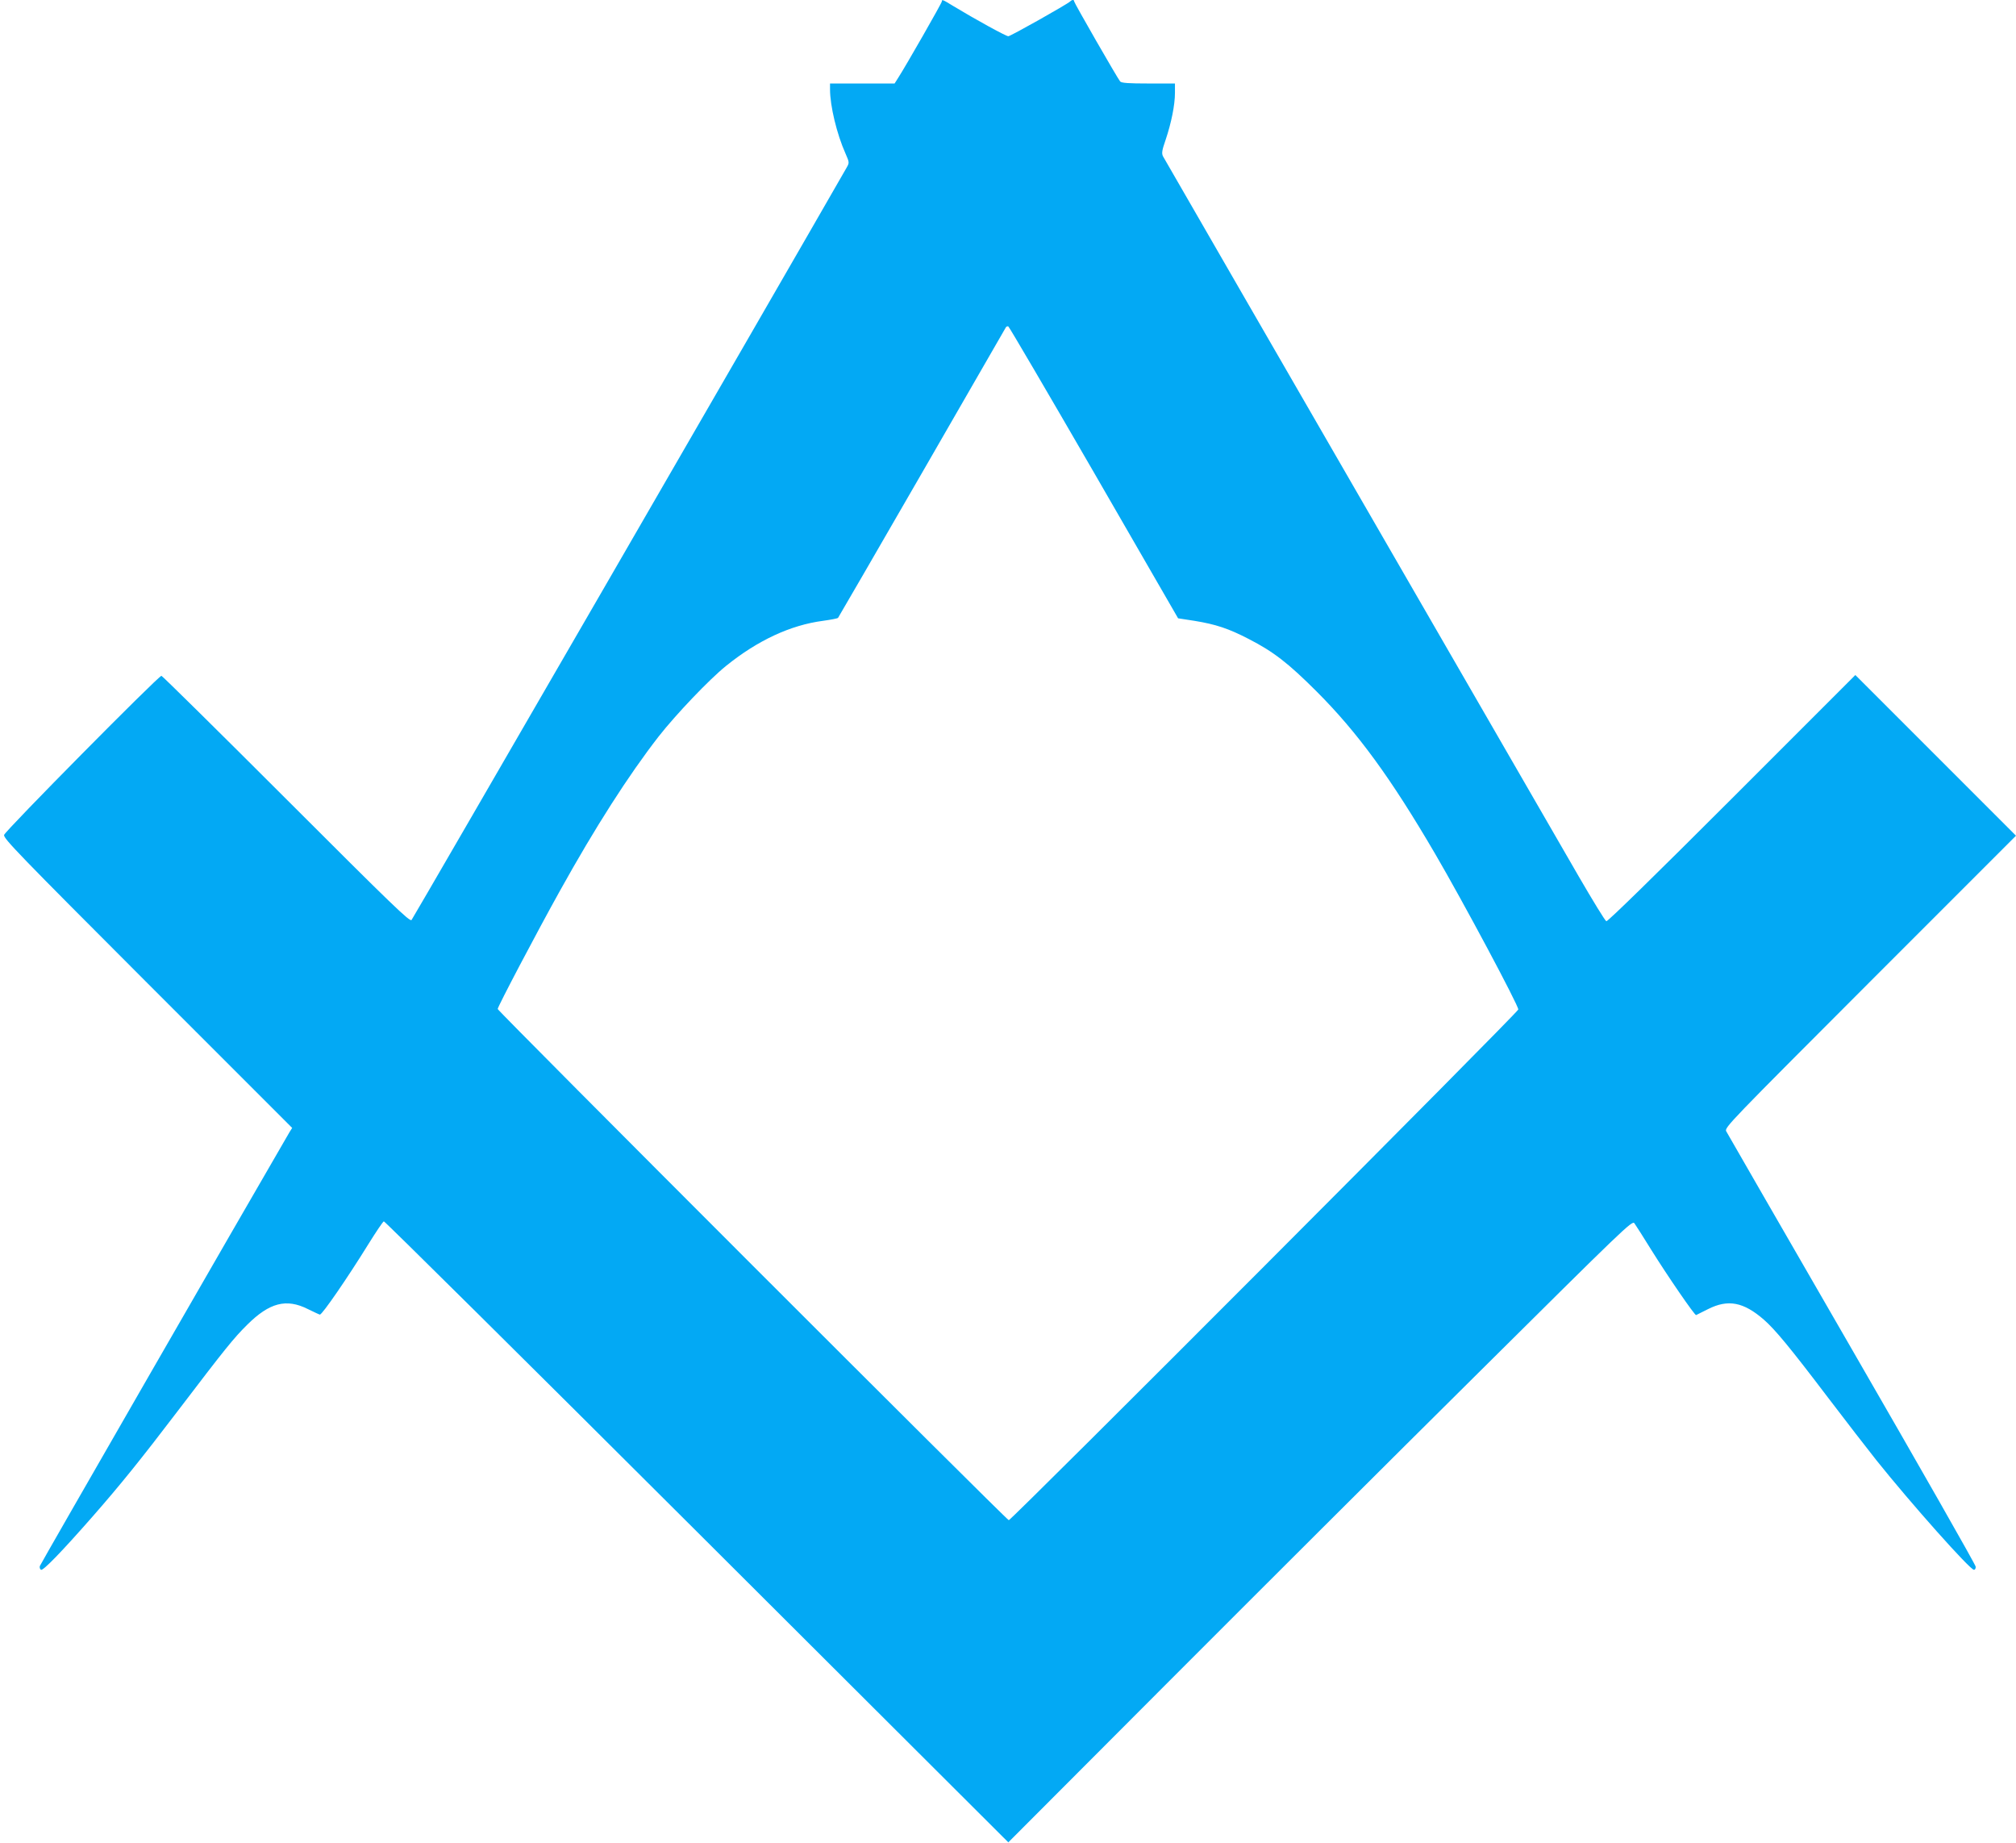
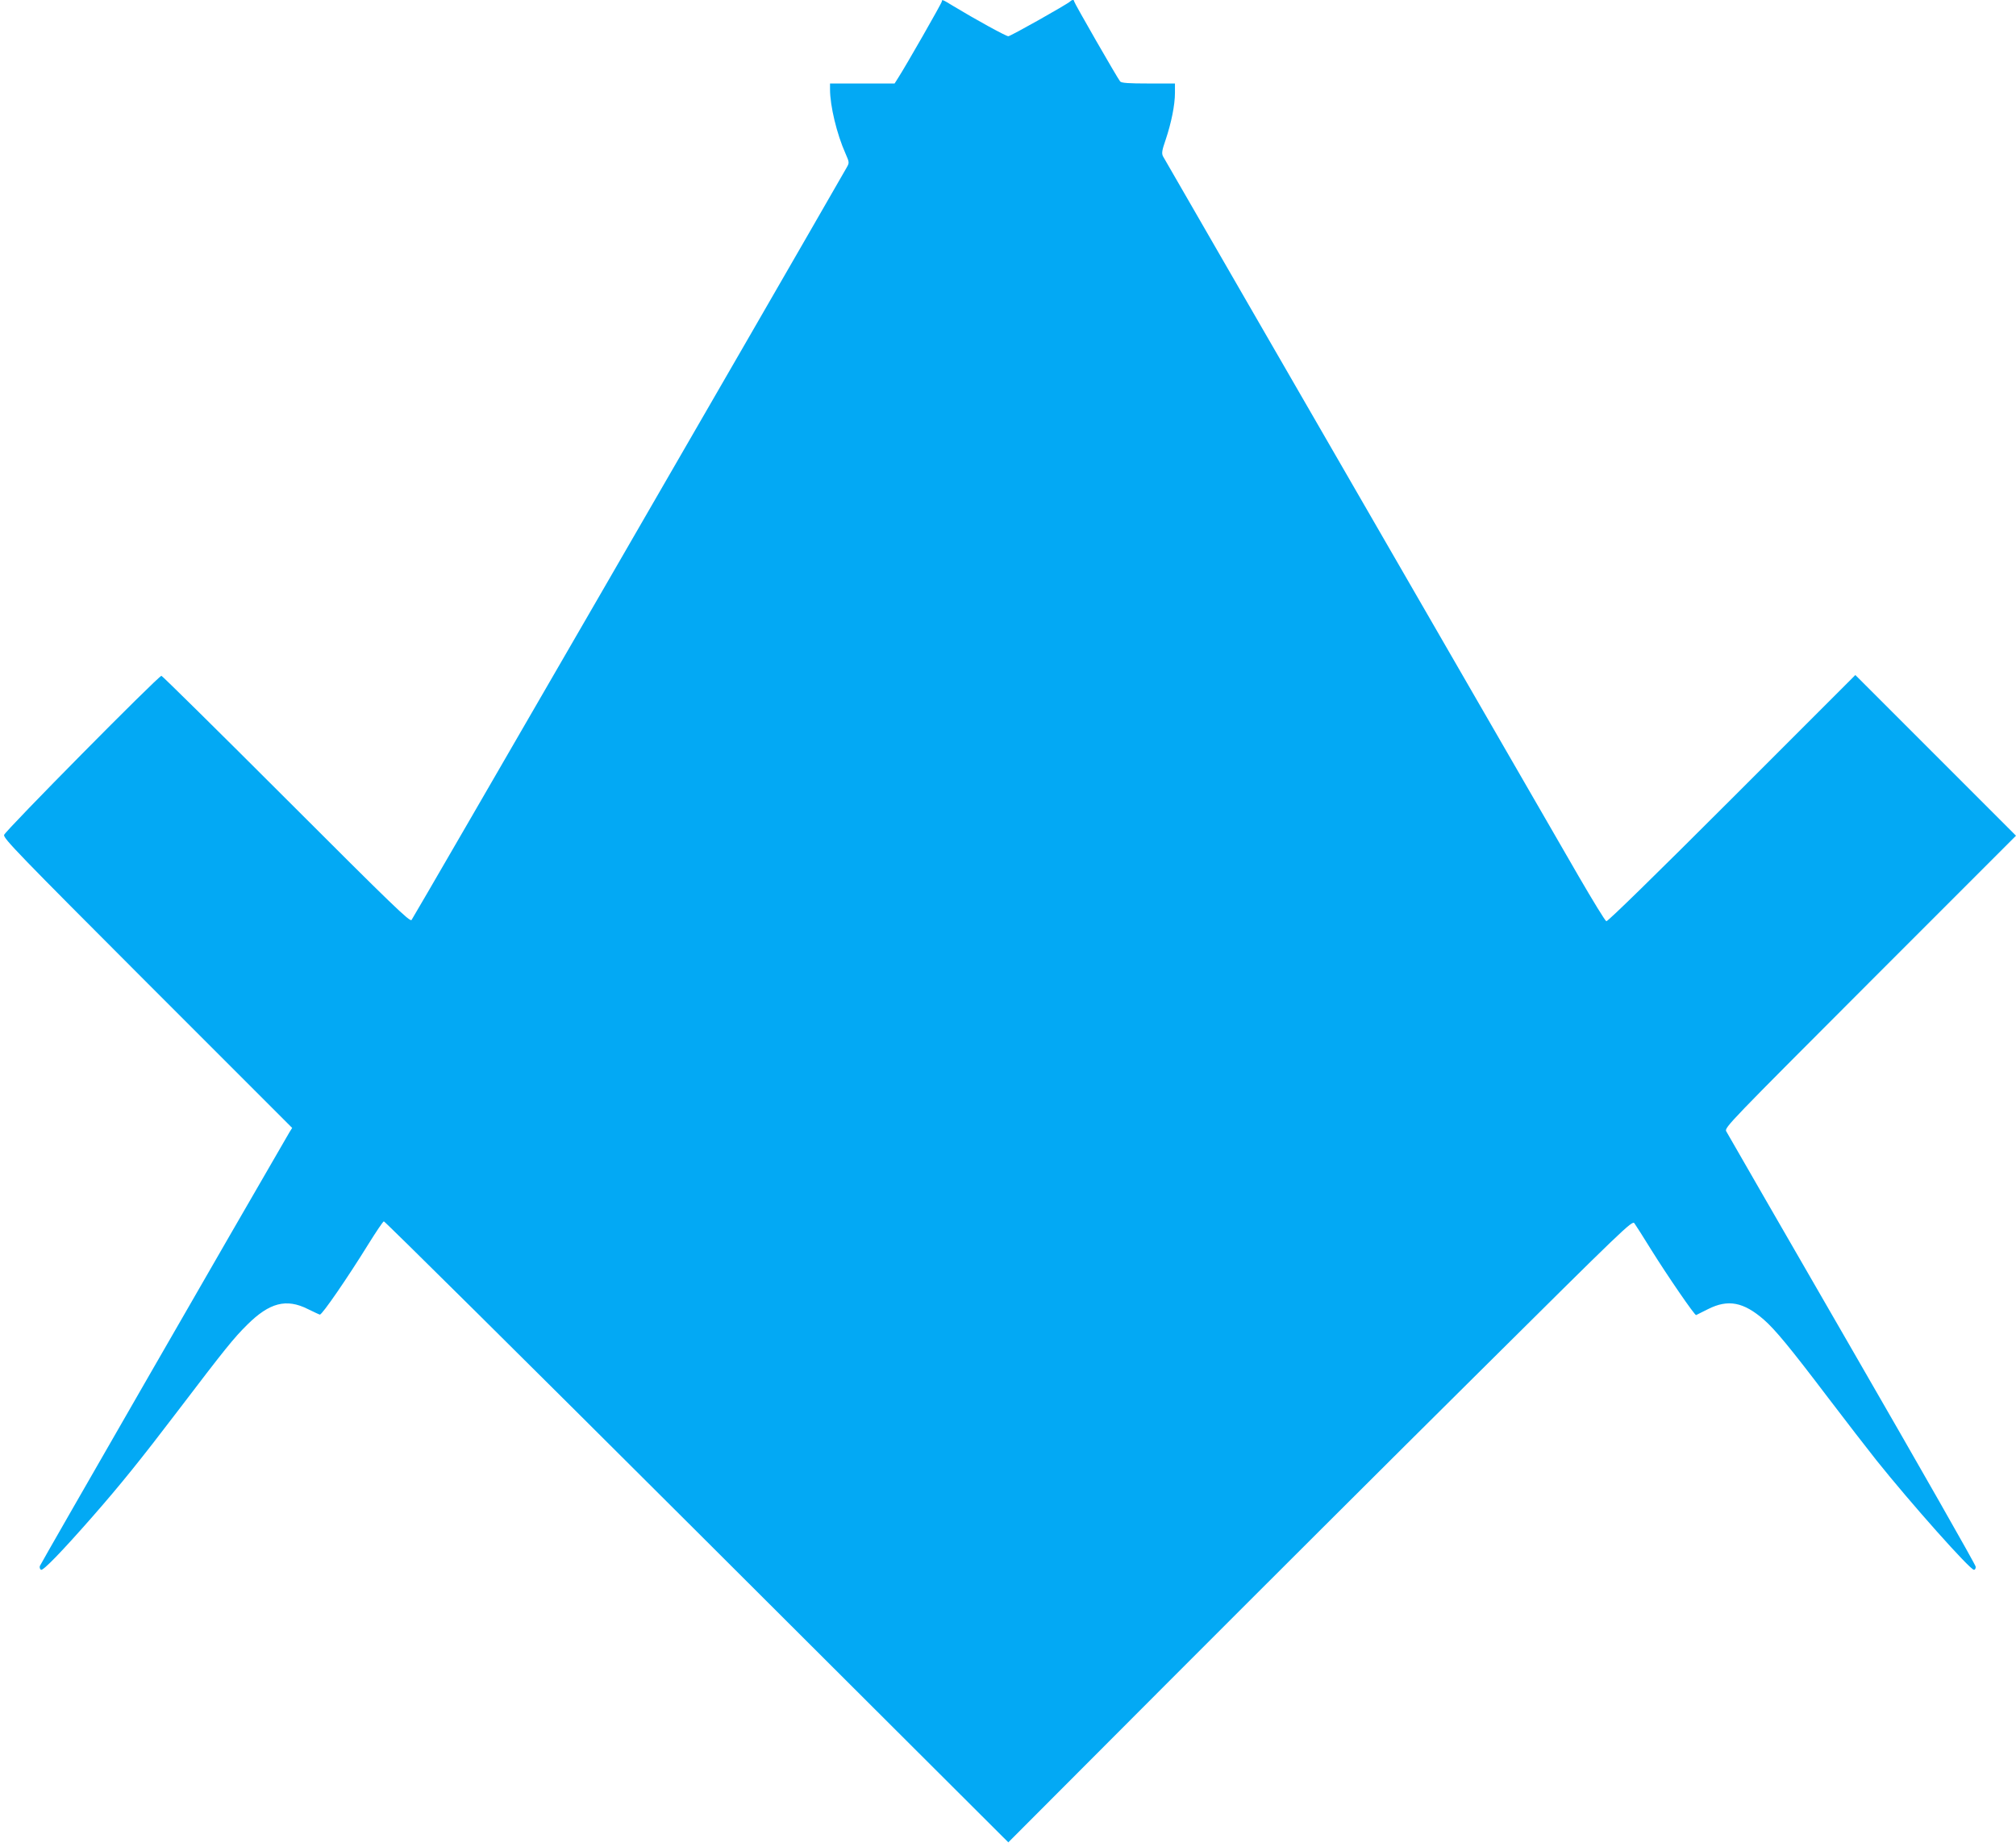
<svg xmlns="http://www.w3.org/2000/svg" version="1.0" width="1280pt" height="1170pt" viewBox="0 0 1280 1170" preserveAspectRatio="xMidYMid meet">
  <g transform="translate(0,1170) scale(0.1,-0.1)" fill="#03a9f4" stroke="none">
-     <path d="M5980 11691 c0 -10 -230 -412 -276 -483 l-24 -38 -205 0 -205 0 0 -37 c0 -105 43 -284 98 -407 25 -57 25 -59 8 -89 -451 -787 -2753 -4766 -2763 -4777 -11 -13 -119 91 -796 768 -430 430 -787 782 -792 782 -19 0 -992 -984 -999 -1010 -5 -22 88 -118 911 -942 l918 -918 -17 -27 c-311 -535 -1582 -2743 -1585 -2754 -3 -9 1 -20 7 -24 13 -8 132 115 326 336 178 203 308 364 544 674 300 394 353 460 440 546 141 140 248 168 385 99 39 -19 73 -35 76 -35 15 0 176 234 309 449 48 77 91 141 97 143 5 2 899 -884 1987 -1969 l1978 -1973 1001 1003 c551 552 1442 1441 1981 1975 928 921 979 971 993 952 8 -11 56 -86 106 -167 106 -170 278 -420 286 -416 3 2 37 19 76 38 127 64 225 45 354 -67 72 -63 167 -178 406 -493 115 -151 254 -331 309 -400 220 -275 594 -695 619 -695 7 0 12 9 11 20 0 11 -354 632 -786 1380 -432 748 -791 1371 -798 1384 -12 23 21 56 914 950 l926 926 -510 510 -510 510 -784 -784 c-485 -485 -789 -782 -797 -779 -8 3 -86 131 -175 284 -2132 3692 -2630 4553 -2640 4572 -9 19 -7 36 17 105 36 107 59 221 59 297 l0 60 -169 0 c-123 0 -171 3 -179 13 -18 22 -292 499 -292 508 0 12 -13 12 -25 0 -22 -20 -379 -221 -393 -221 -15 0 -213 109 -350 192 -67 41 -72 43 -72 29z m966 -2991 l534 -925 104 -16 c135 -22 217 -49 344 -115 158 -81 252 -154 432 -334 259 -259 471 -549 752 -1030 176 -301 528 -960 528 -988 0 -18 -3218 -3242 -3235 -3242 -13 0 -3245 3232 -3245 3245 0 15 248 486 395 750 224 403 435 733 627 980 109 139 320 361 428 448 202 163 410 259 615 286 50 7 93 15 96 19 3 4 244 419 534 922 290 503 530 919 532 923 3 4 9 7 15 5 5 -2 250 -420 544 -928z" />
+     <path d="M5980 11691 c0 -10 -230 -412 -276 -483 l-24 -38 -205 0 -205 0 0 -37 c0 -105 43 -284 98 -407 25 -57 25 -59 8 -89 -451 -787 -2753 -4766 -2763 -4777 -11 -13 -119 91 -796 768 -430 430 -787 782 -792 782 -19 0 -992 -984 -999 -1010 -5 -22 88 -118 911 -942 l918 -918 -17 -27 c-311 -535 -1582 -2743 -1585 -2754 -3 -9 1 -20 7 -24 13 -8 132 115 326 336 178 203 308 364 544 674 300 394 353 460 440 546 141 140 248 168 385 99 39 -19 73 -35 76 -35 15 0 176 234 309 449 48 77 91 141 97 143 5 2 899 -884 1987 -1969 l1978 -1973 1001 1003 c551 552 1442 1441 1981 1975 928 921 979 971 993 952 8 -11 56 -86 106 -167 106 -170 278 -420 286 -416 3 2 37 19 76 38 127 64 225 45 354 -67 72 -63 167 -178 406 -493 115 -151 254 -331 309 -400 220 -275 594 -695 619 -695 7 0 12 9 11 20 0 11 -354 632 -786 1380 -432 748 -791 1371 -798 1384 -12 23 21 56 914 950 l926 926 -510 510 -510 510 -784 -784 c-485 -485 -789 -782 -797 -779 -8 3 -86 131 -175 284 -2132 3692 -2630 4553 -2640 4572 -9 19 -7 36 17 105 36 107 59 221 59 297 l0 60 -169 0 c-123 0 -171 3 -179 13 -18 22 -292 499 -292 508 0 12 -13 12 -25 0 -22 -20 -379 -221 -393 -221 -15 0 -213 109 -350 192 -67 41 -72 43 -72 29z m966 -2991 l534 -925 104 -16 z" />
  </g>
</svg>